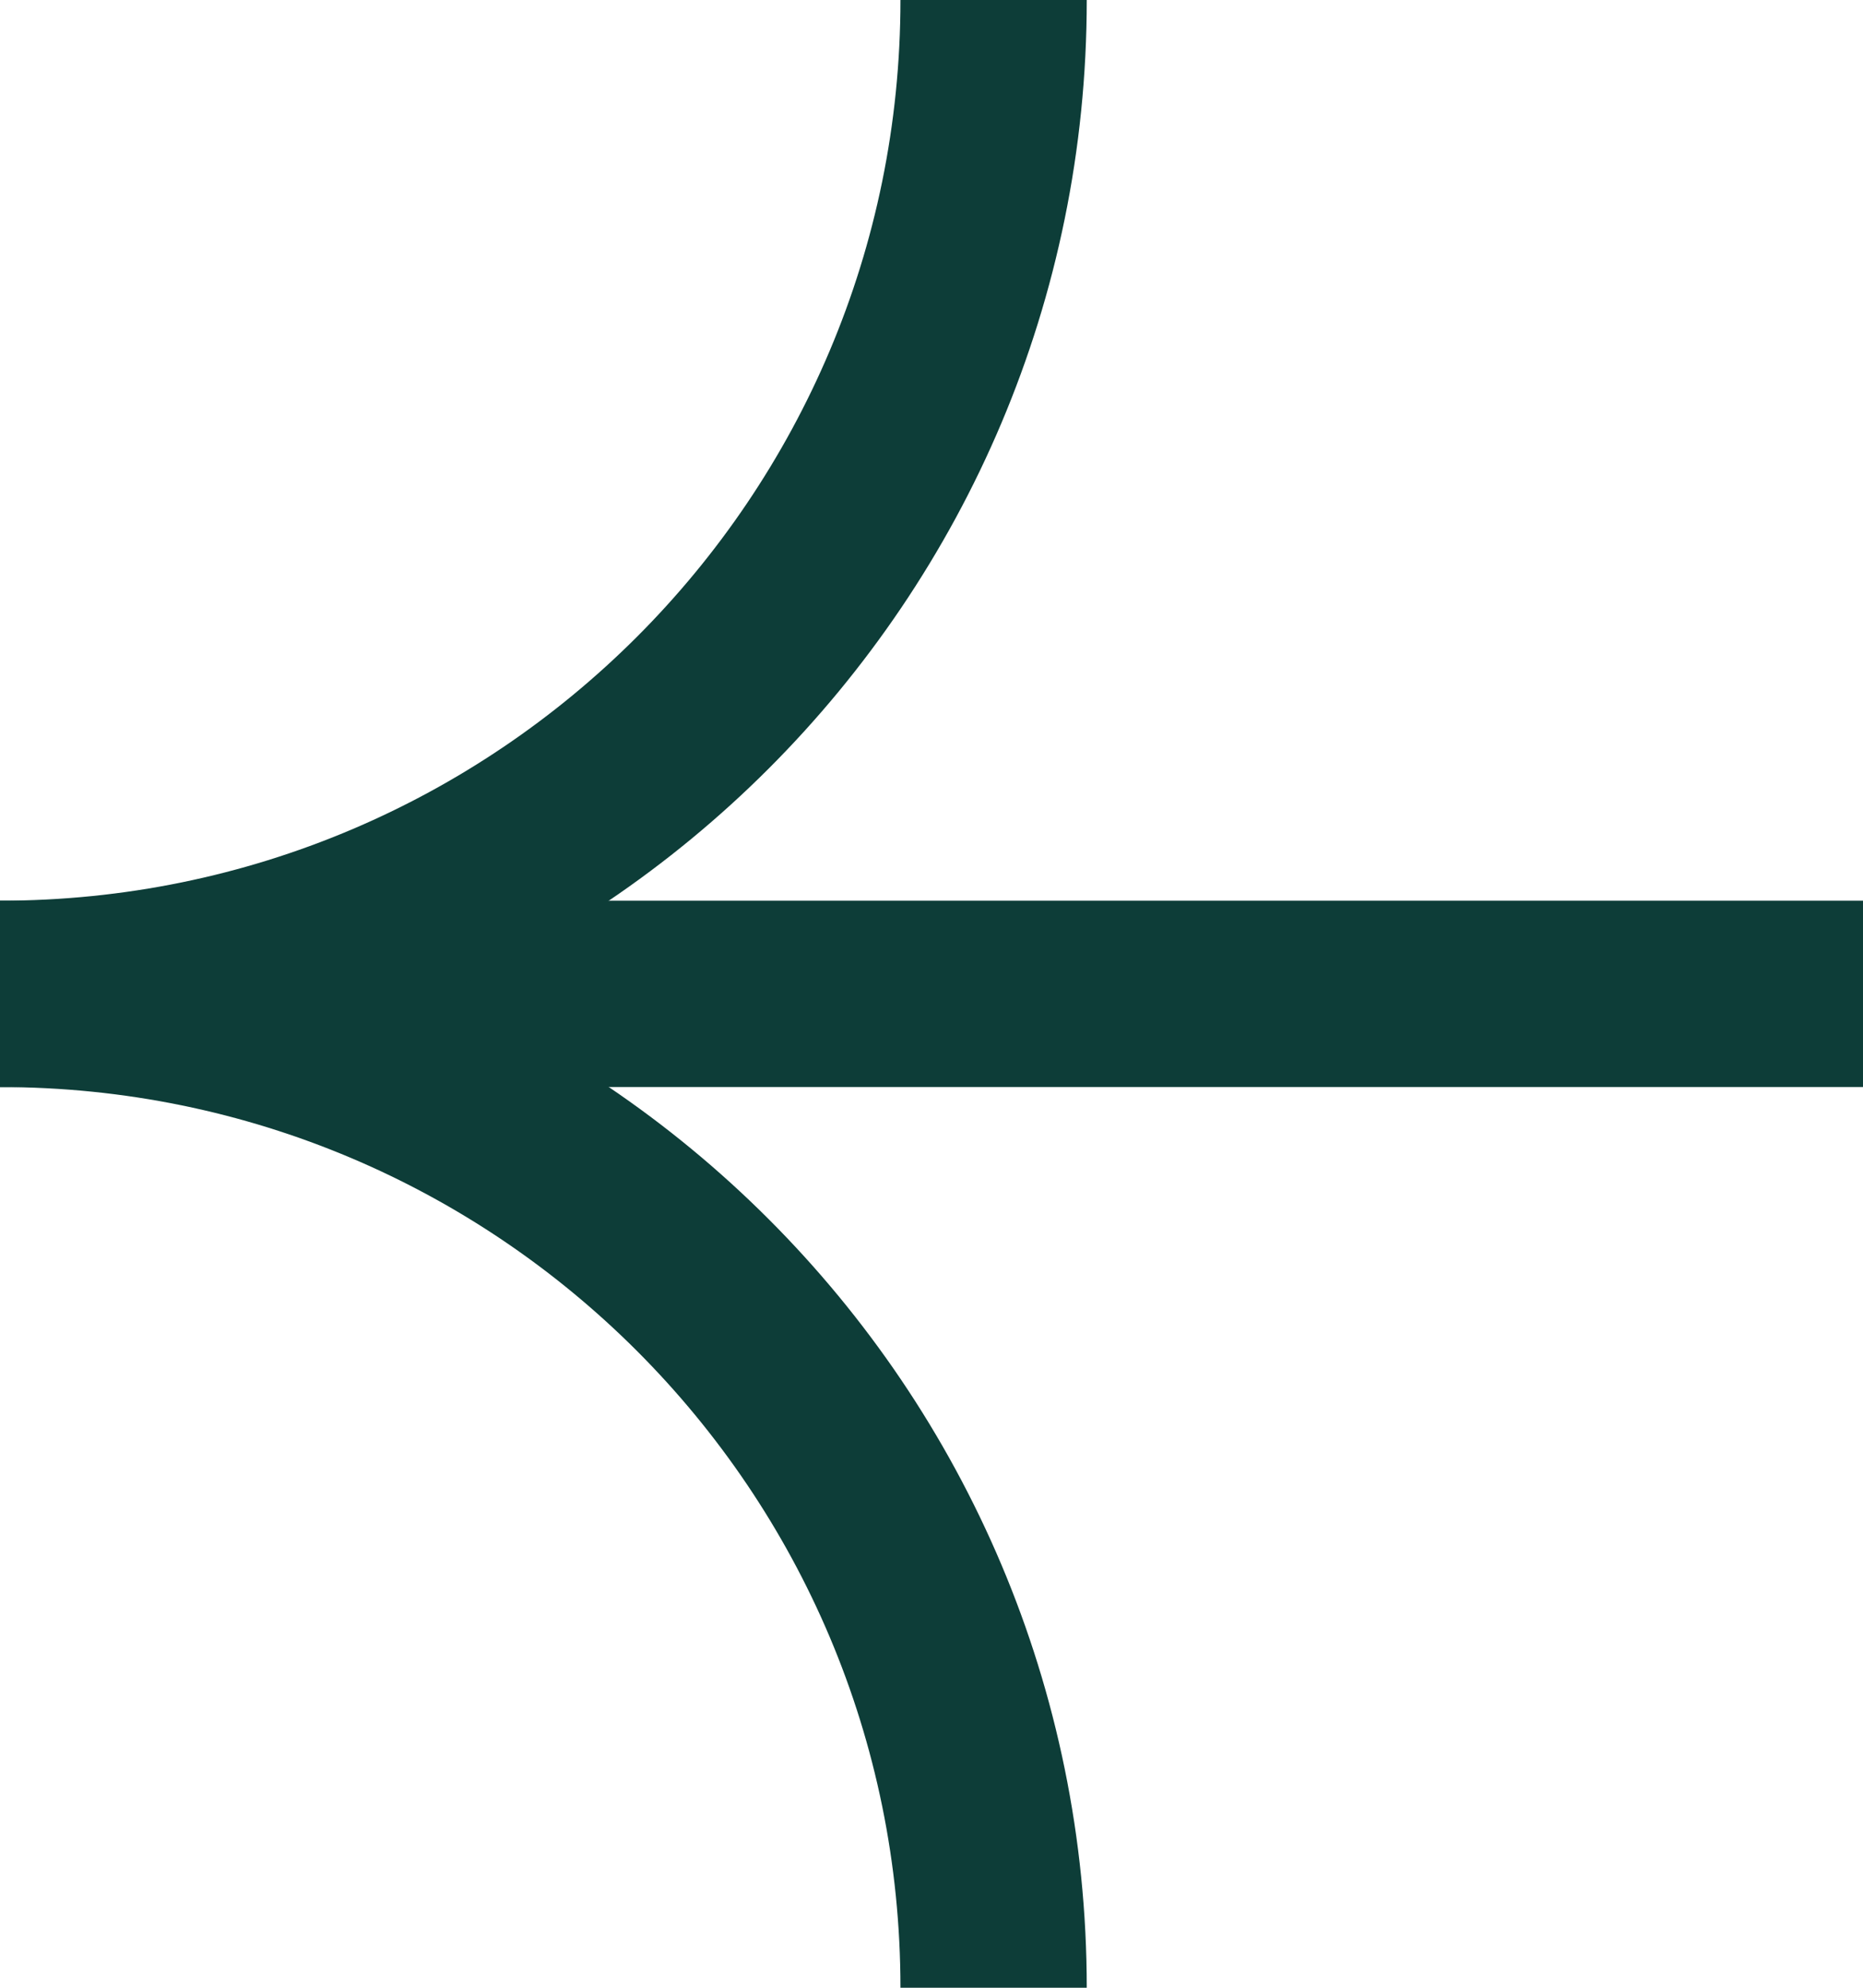
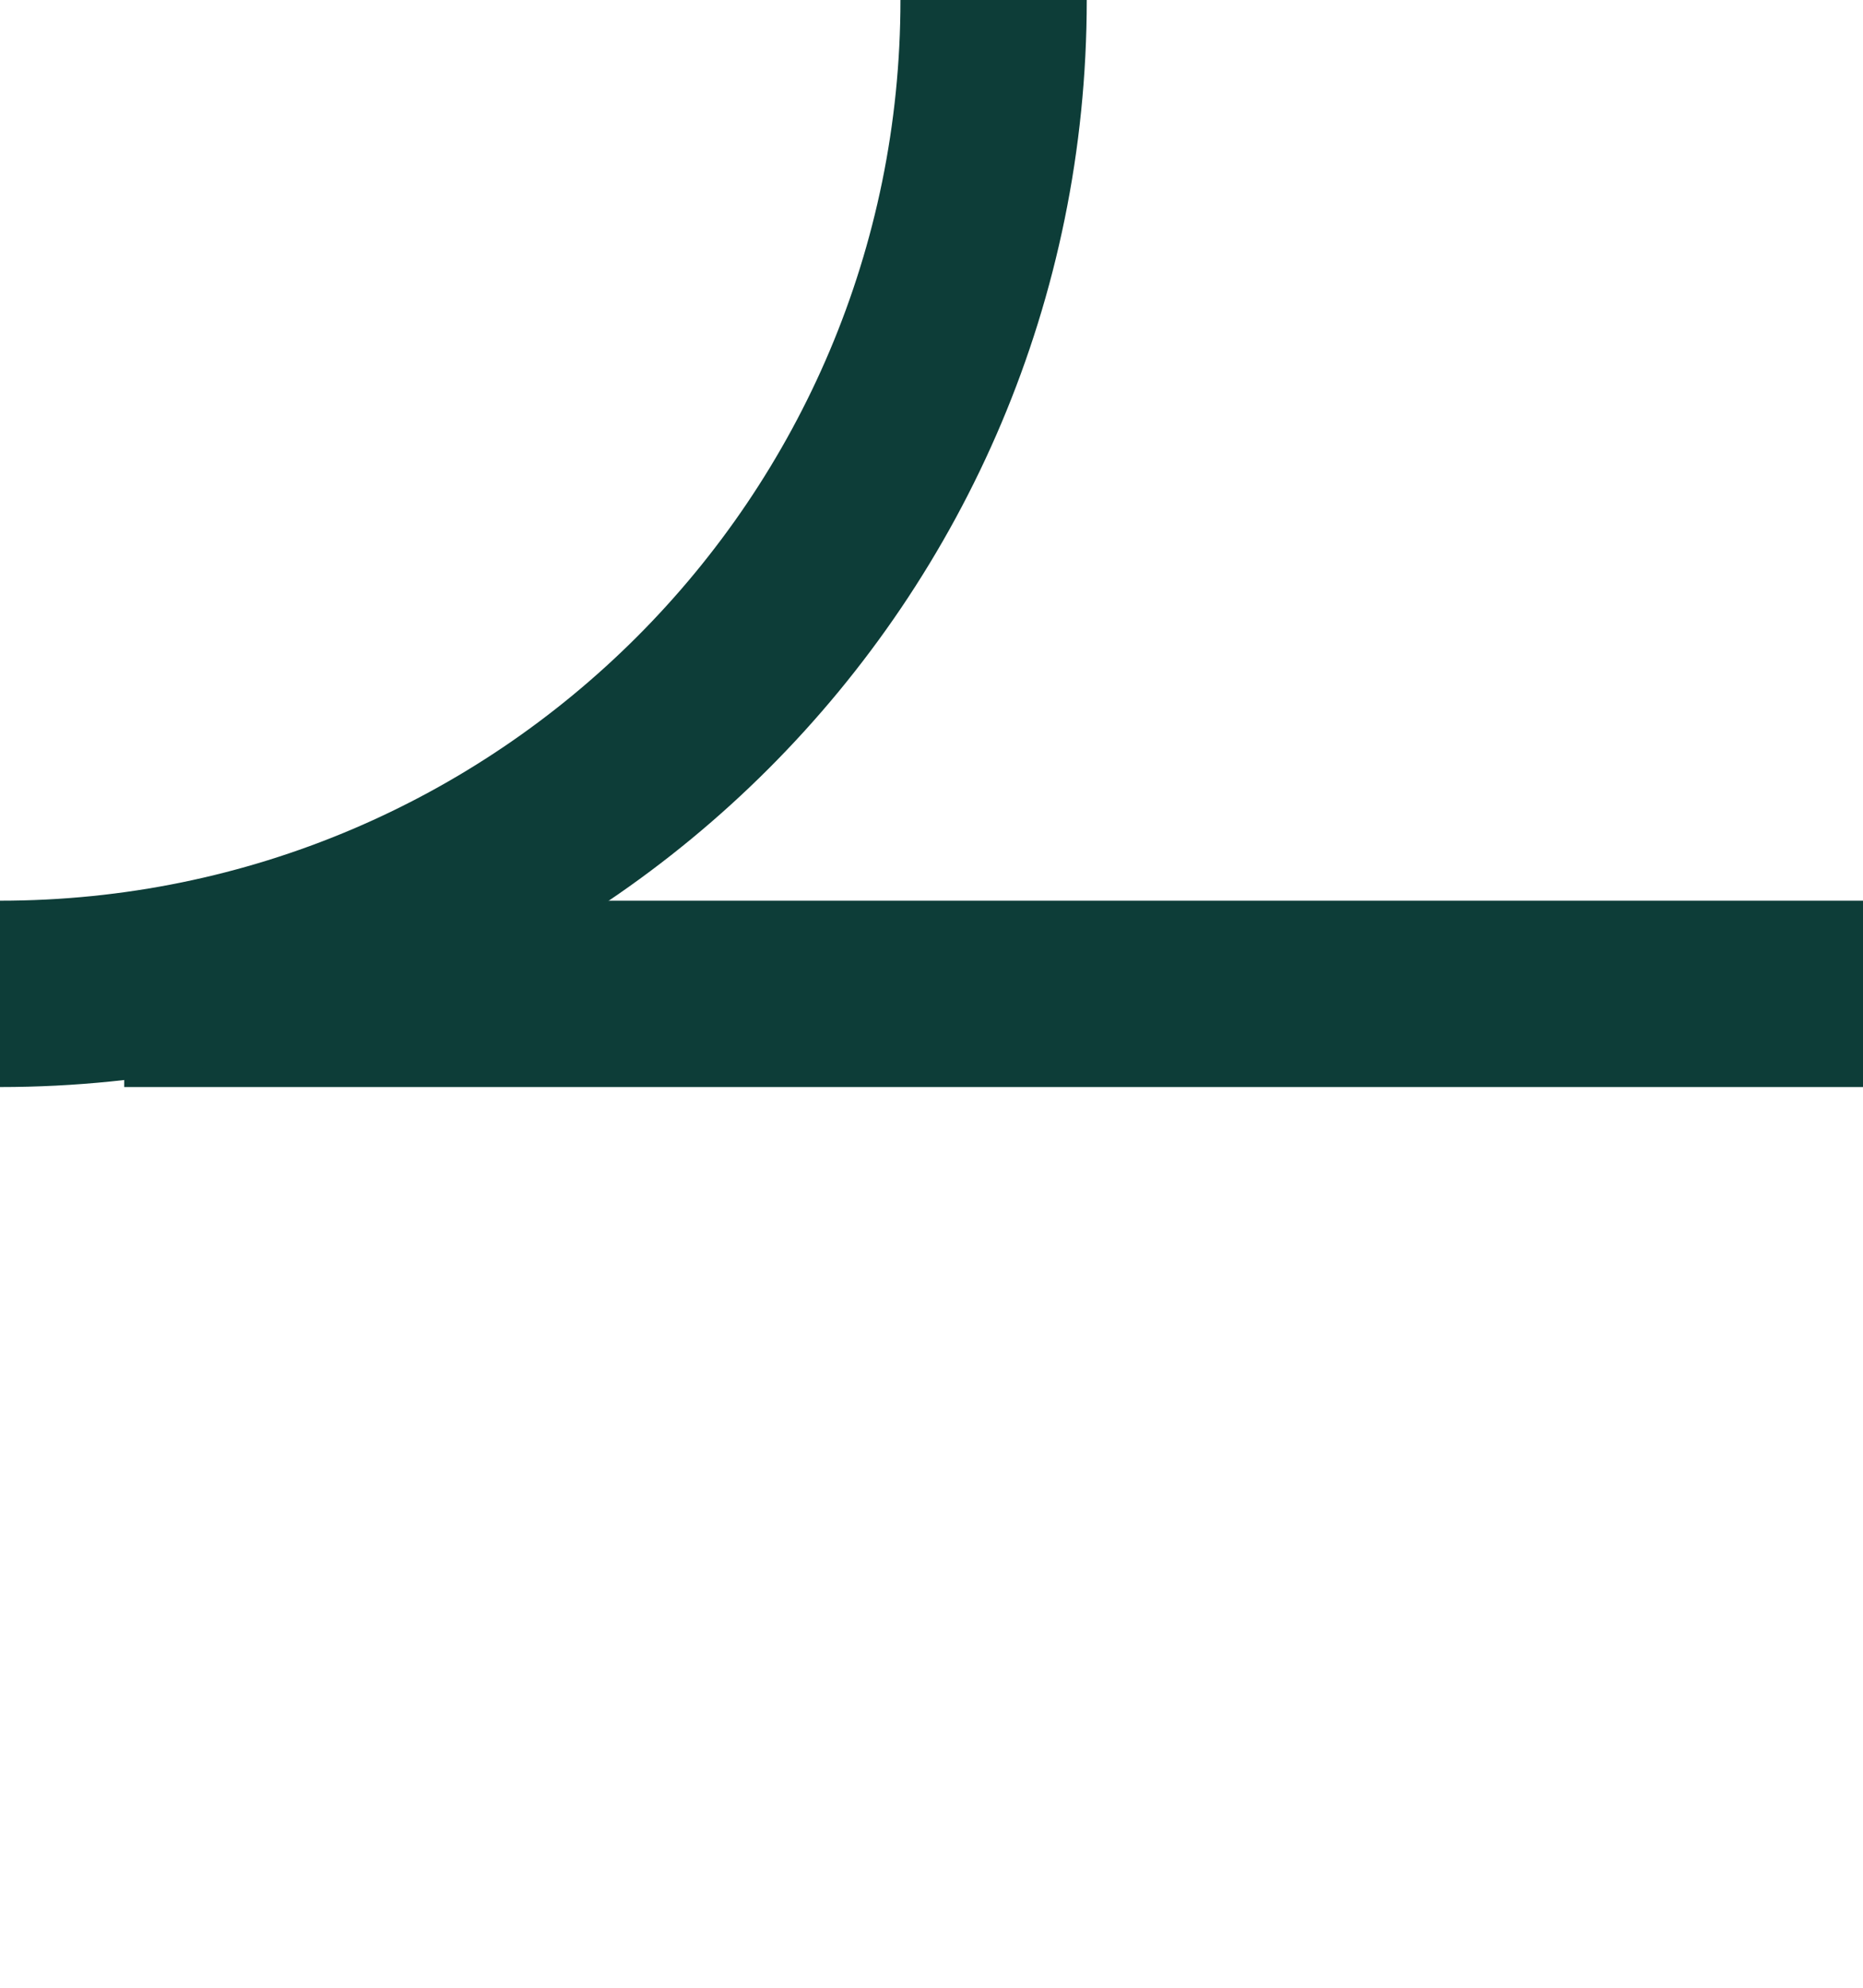
<svg xmlns="http://www.w3.org/2000/svg" id="Layer_1" data-name="Layer 1" viewBox="0 0 15 16">
  <path d="M15,8H1" style="fill: none; stroke: #0d3d38; stroke-miterlimit: 10; stroke-width: 1.5px;" />
-   <path d="M8,16c0-4.42-3.58-8-8-8" style="fill: none; stroke: #0d3d38; stroke-miterlimit: 10; stroke-width: 1.5px;" />
  <path d="M0,8c4.42,0,8-3.58,8-8" style="fill: none; stroke: #0d3d38; stroke-miterlimit: 10; stroke-width: 1.5px;" />
</svg>